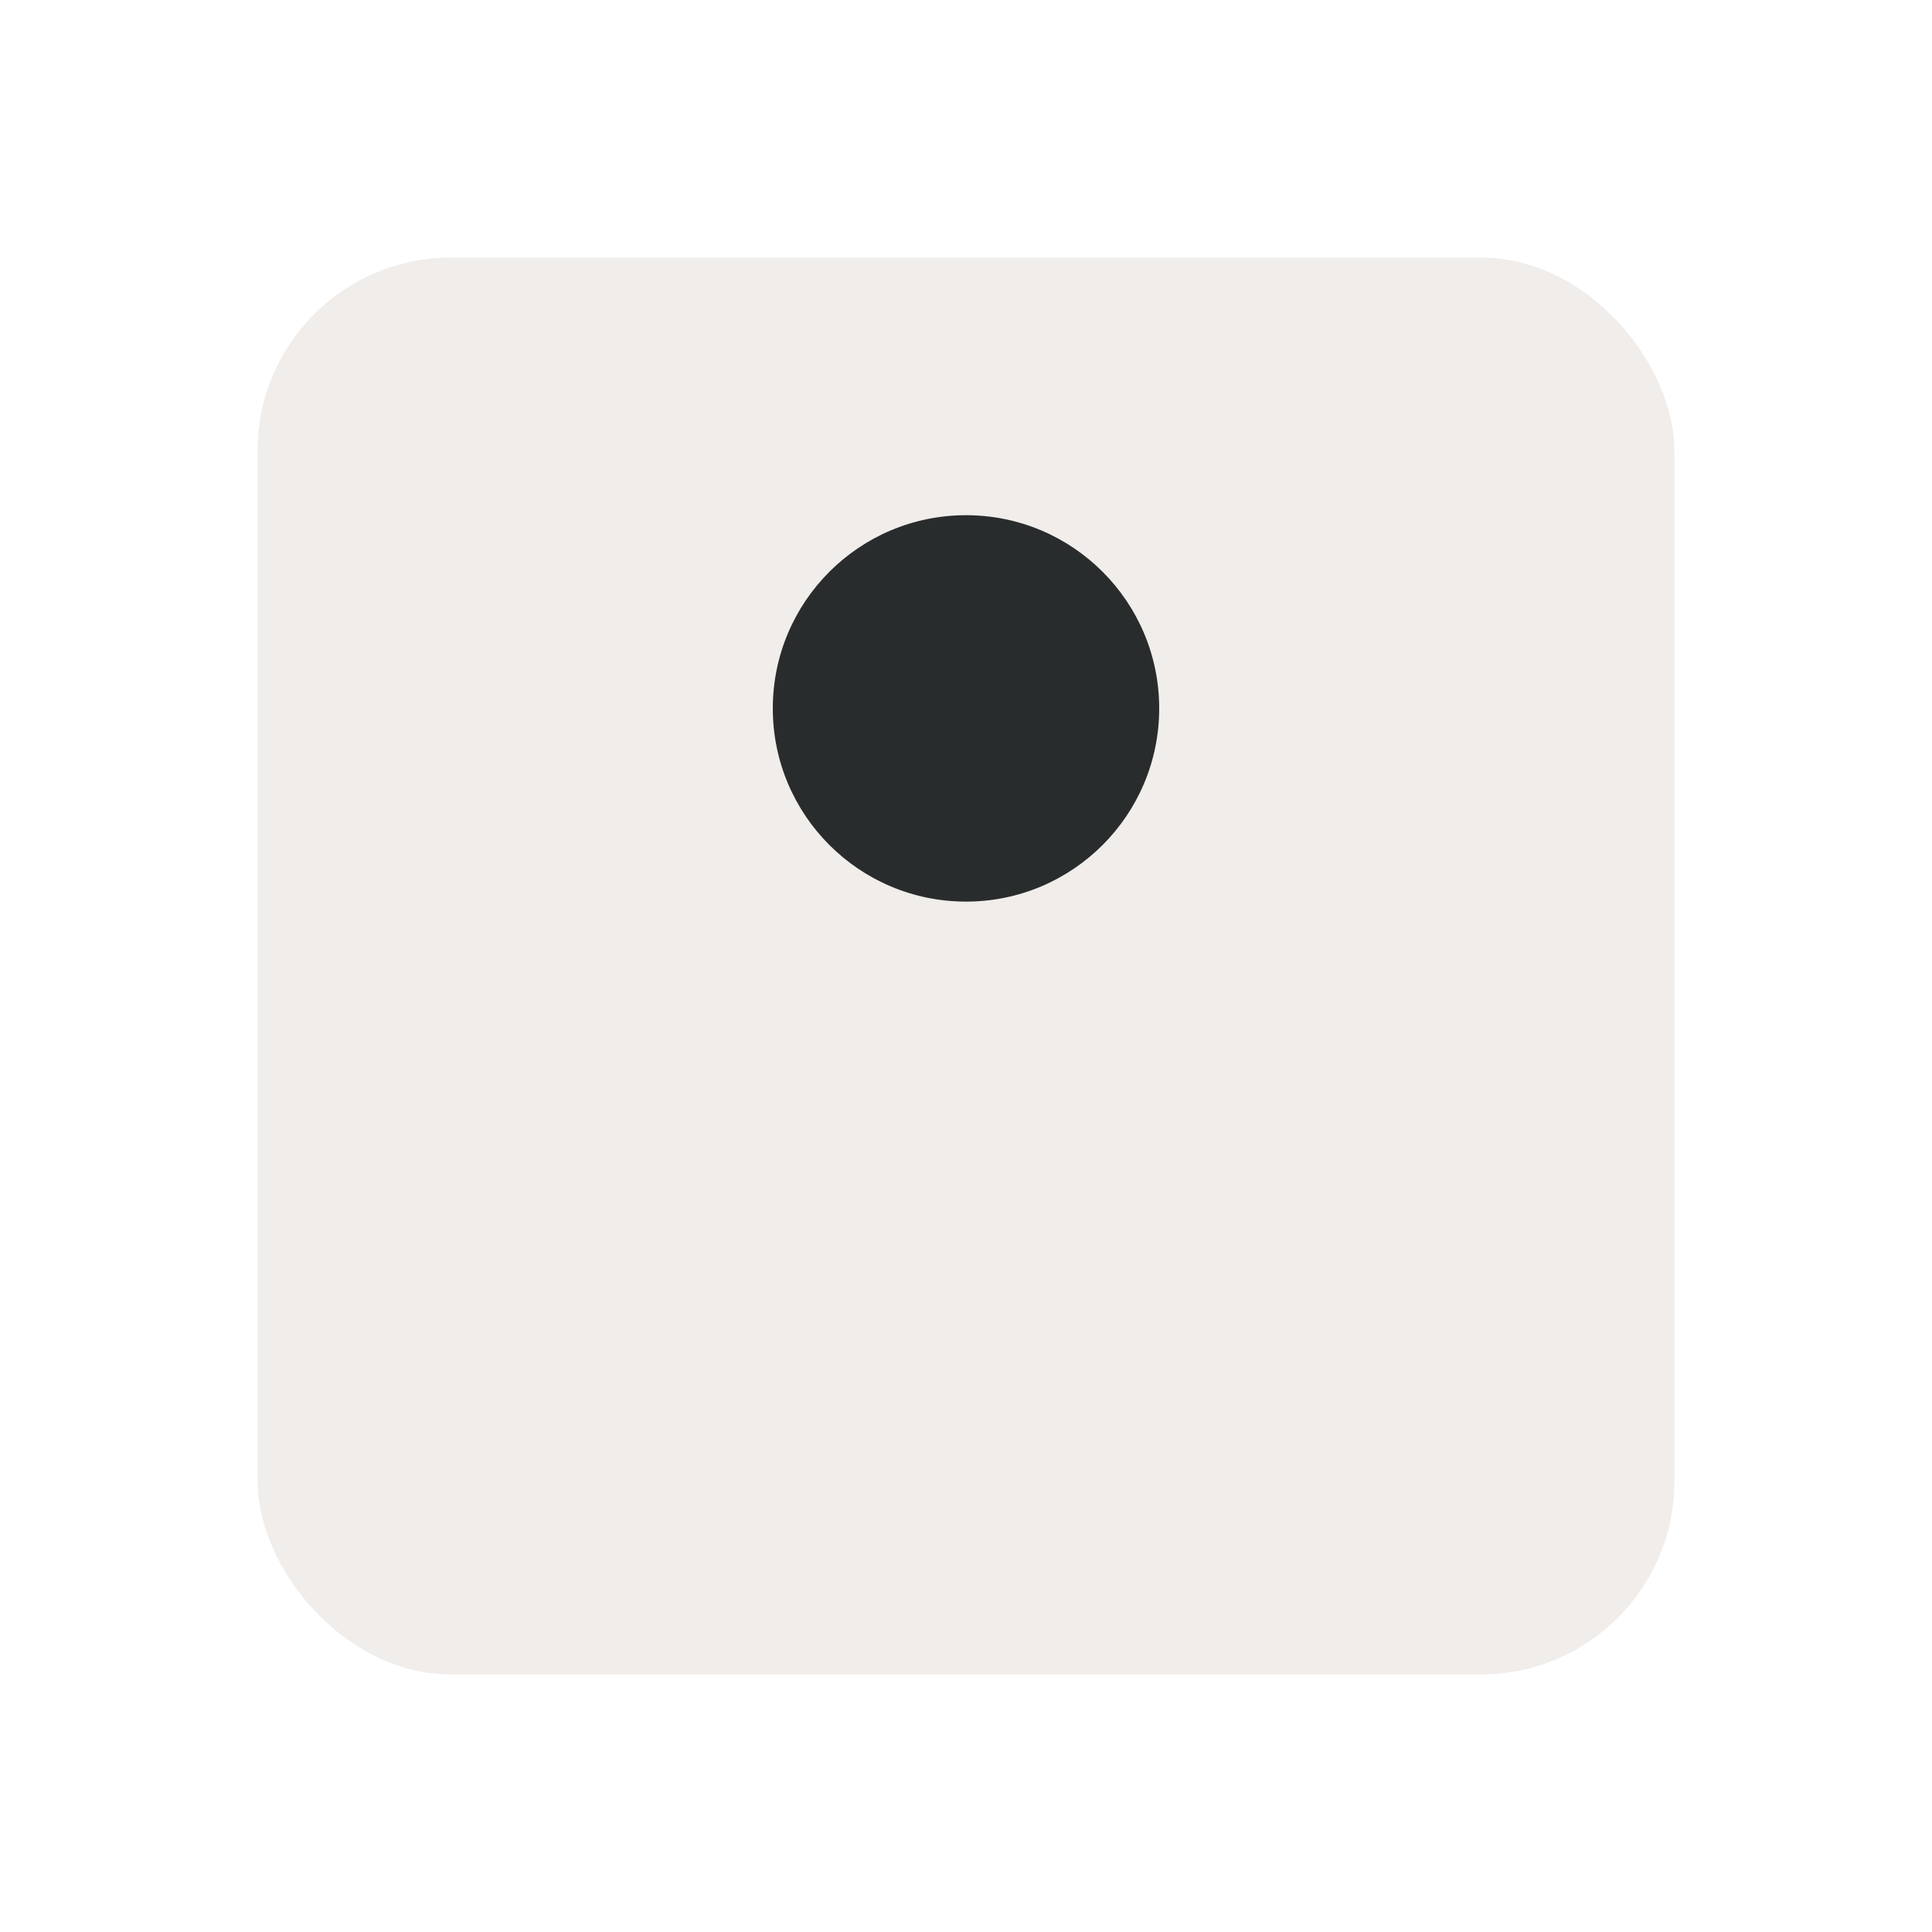
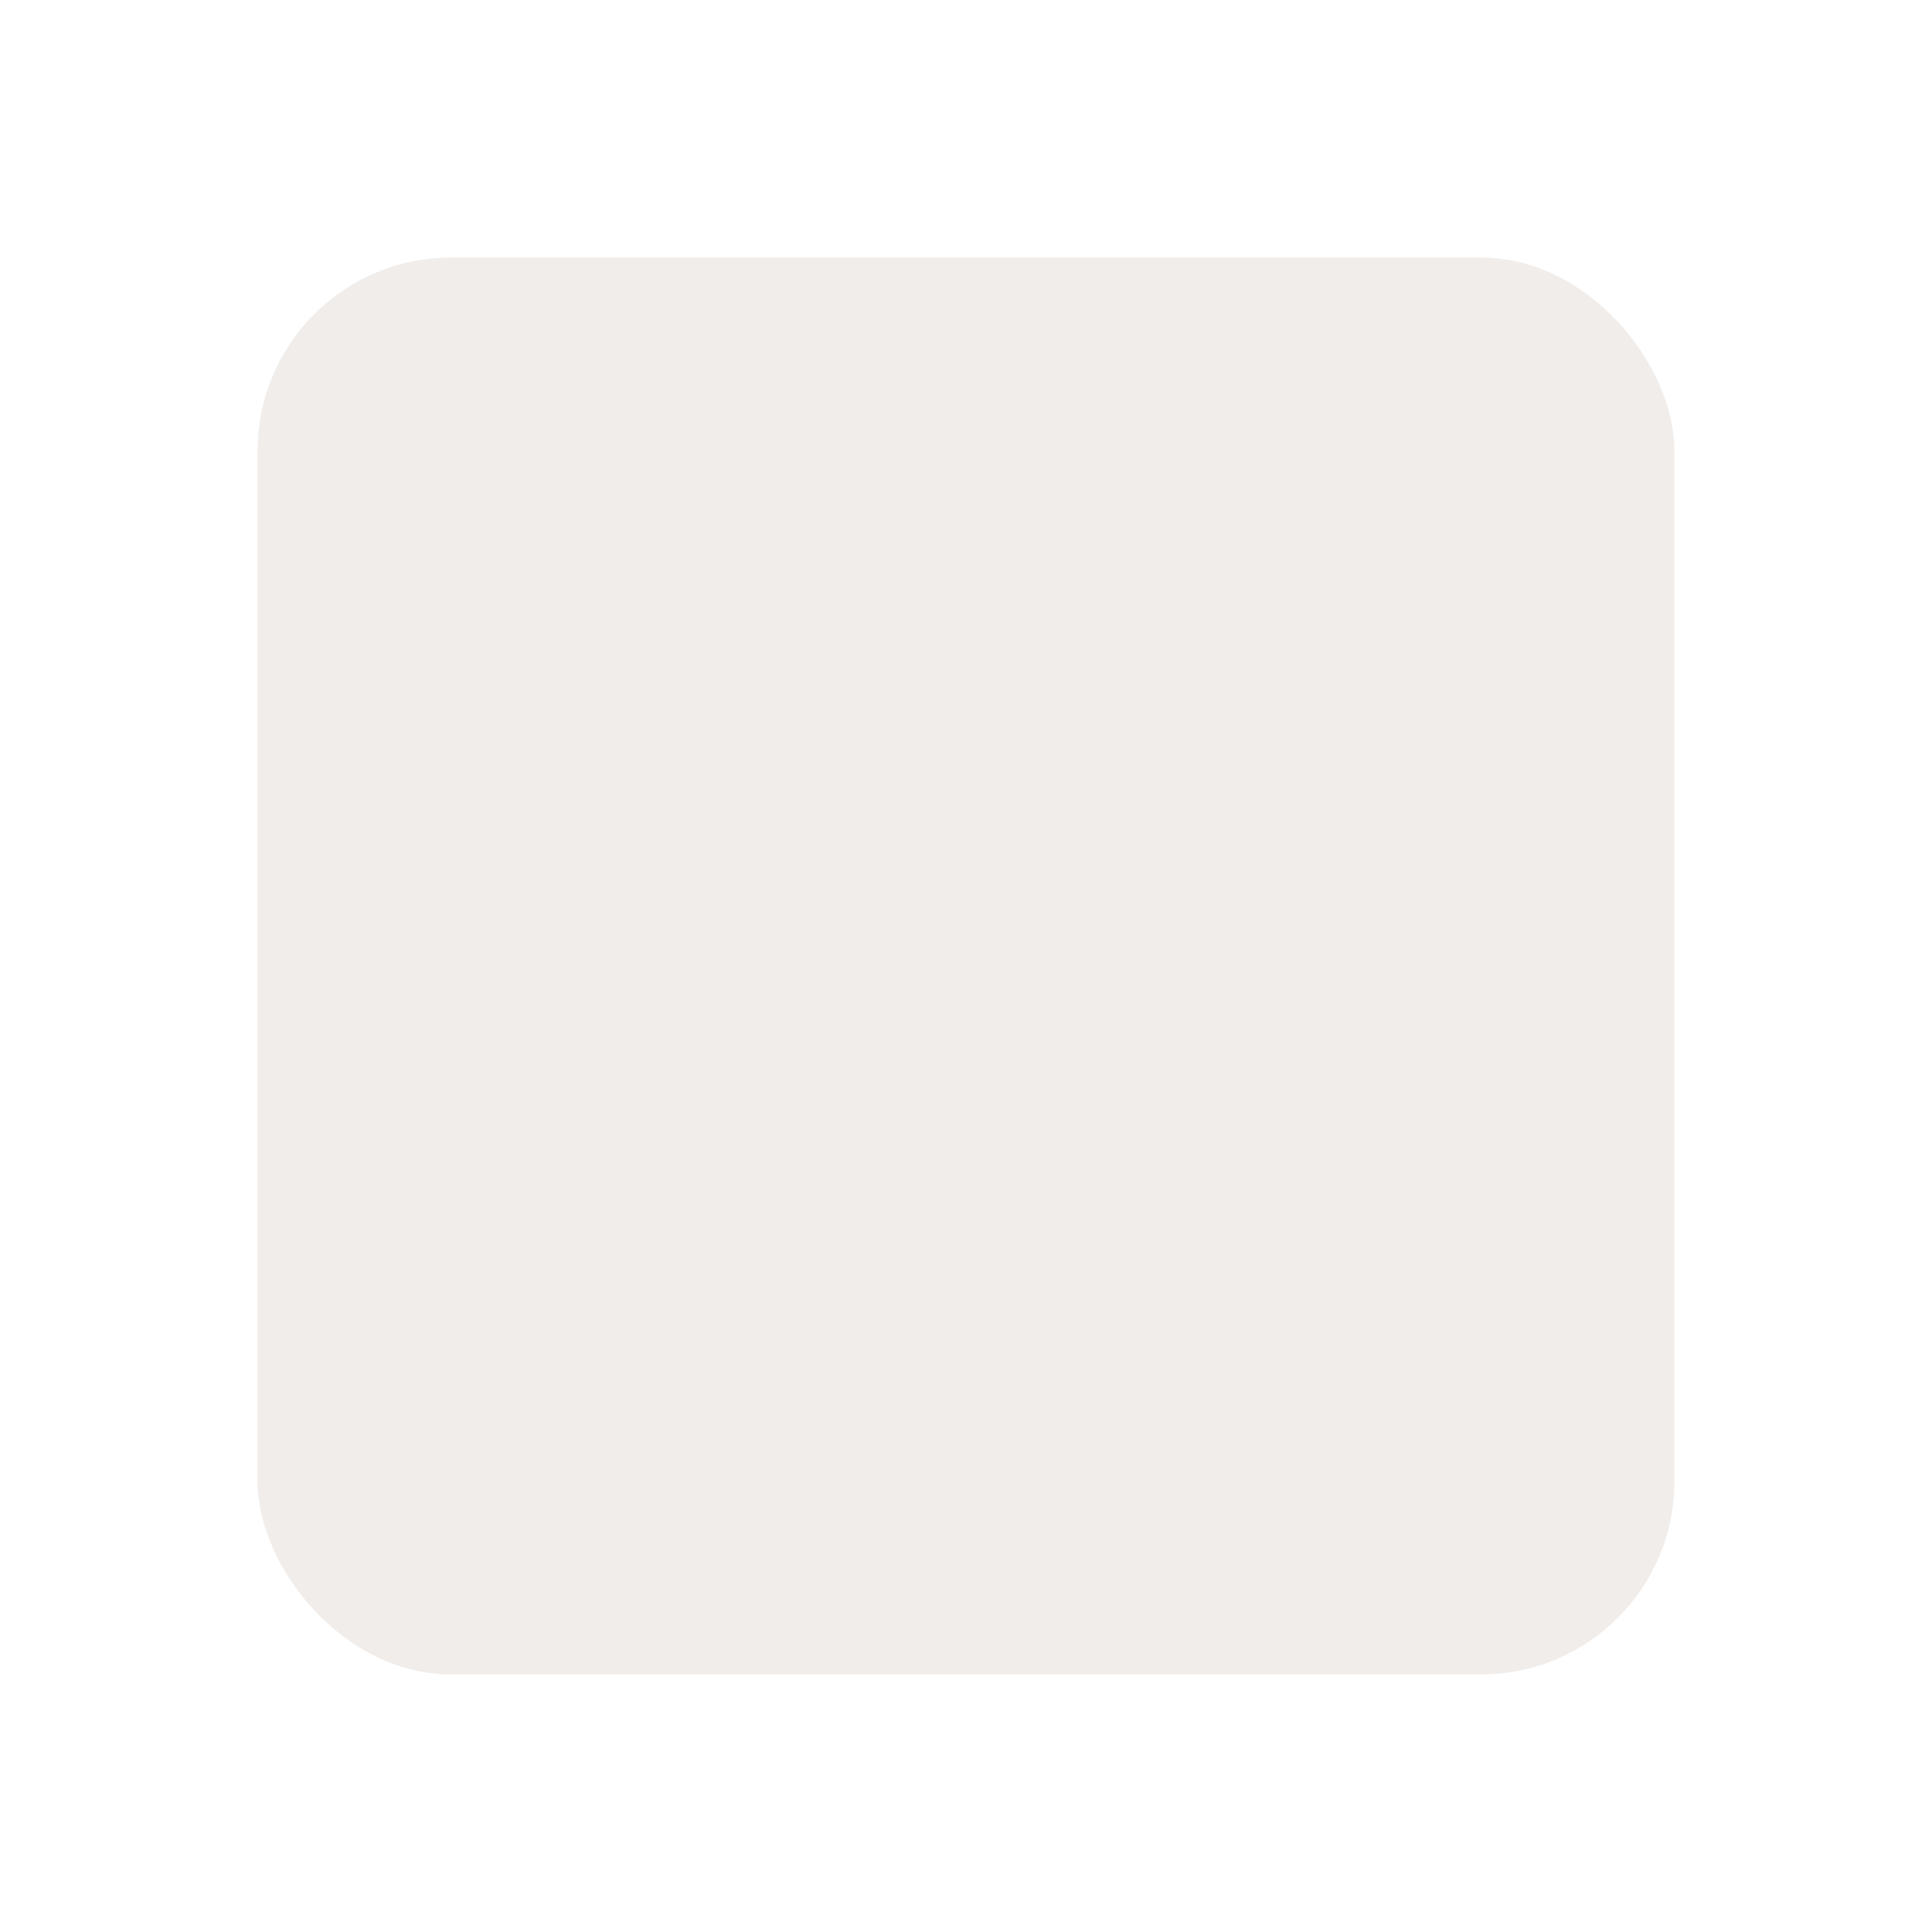
<svg xmlns="http://www.w3.org/2000/svg" width="30" height="30" viewBox="0 0 30 30" fill="none">
  <g filter="url(#filter0_bd_1234_2)">
    <rect x="4" width="22" height="22" rx="3" fill="#F1EDEA" />
  </g>
-   <circle cx="15" cy="11" r="3" fill="#292C2C" />
  <defs>
    <filter id="filter0_bd_1234_2" x="-11" y="-15" width="52" height="52" filterUnits="userSpaceOnUse" color-interpolation-filters="sRGB">
      <feFlood flood-opacity="0" result="BackgroundImageFix" />
      <feGaussianBlur in="BackgroundImageFix" stdDeviation="7.5" />
      <feComposite in2="SourceAlpha" operator="in" result="effect1_backgroundBlur_1234_2" />
      <feColorMatrix in="SourceAlpha" type="matrix" values="0 0 0 0 0 0 0 0 0 0 0 0 0 0 0 0 0 0 127 0" result="hardAlpha" />
      <feOffset dy="4" />
      <feGaussianBlur stdDeviation="2" />
      <feComposite in2="hardAlpha" operator="out" />
      <feColorMatrix type="matrix" values="0 0 0 0 0 0 0 0 0 0 0 0 0 0 0 0 0 0 0.34 0" />
      <feBlend mode="normal" in2="effect1_backgroundBlur_1234_2" result="effect2_dropShadow_1234_2" />
      <feBlend mode="normal" in="SourceGraphic" in2="effect2_dropShadow_1234_2" result="shape" />
    </filter>
  </defs>
</svg>